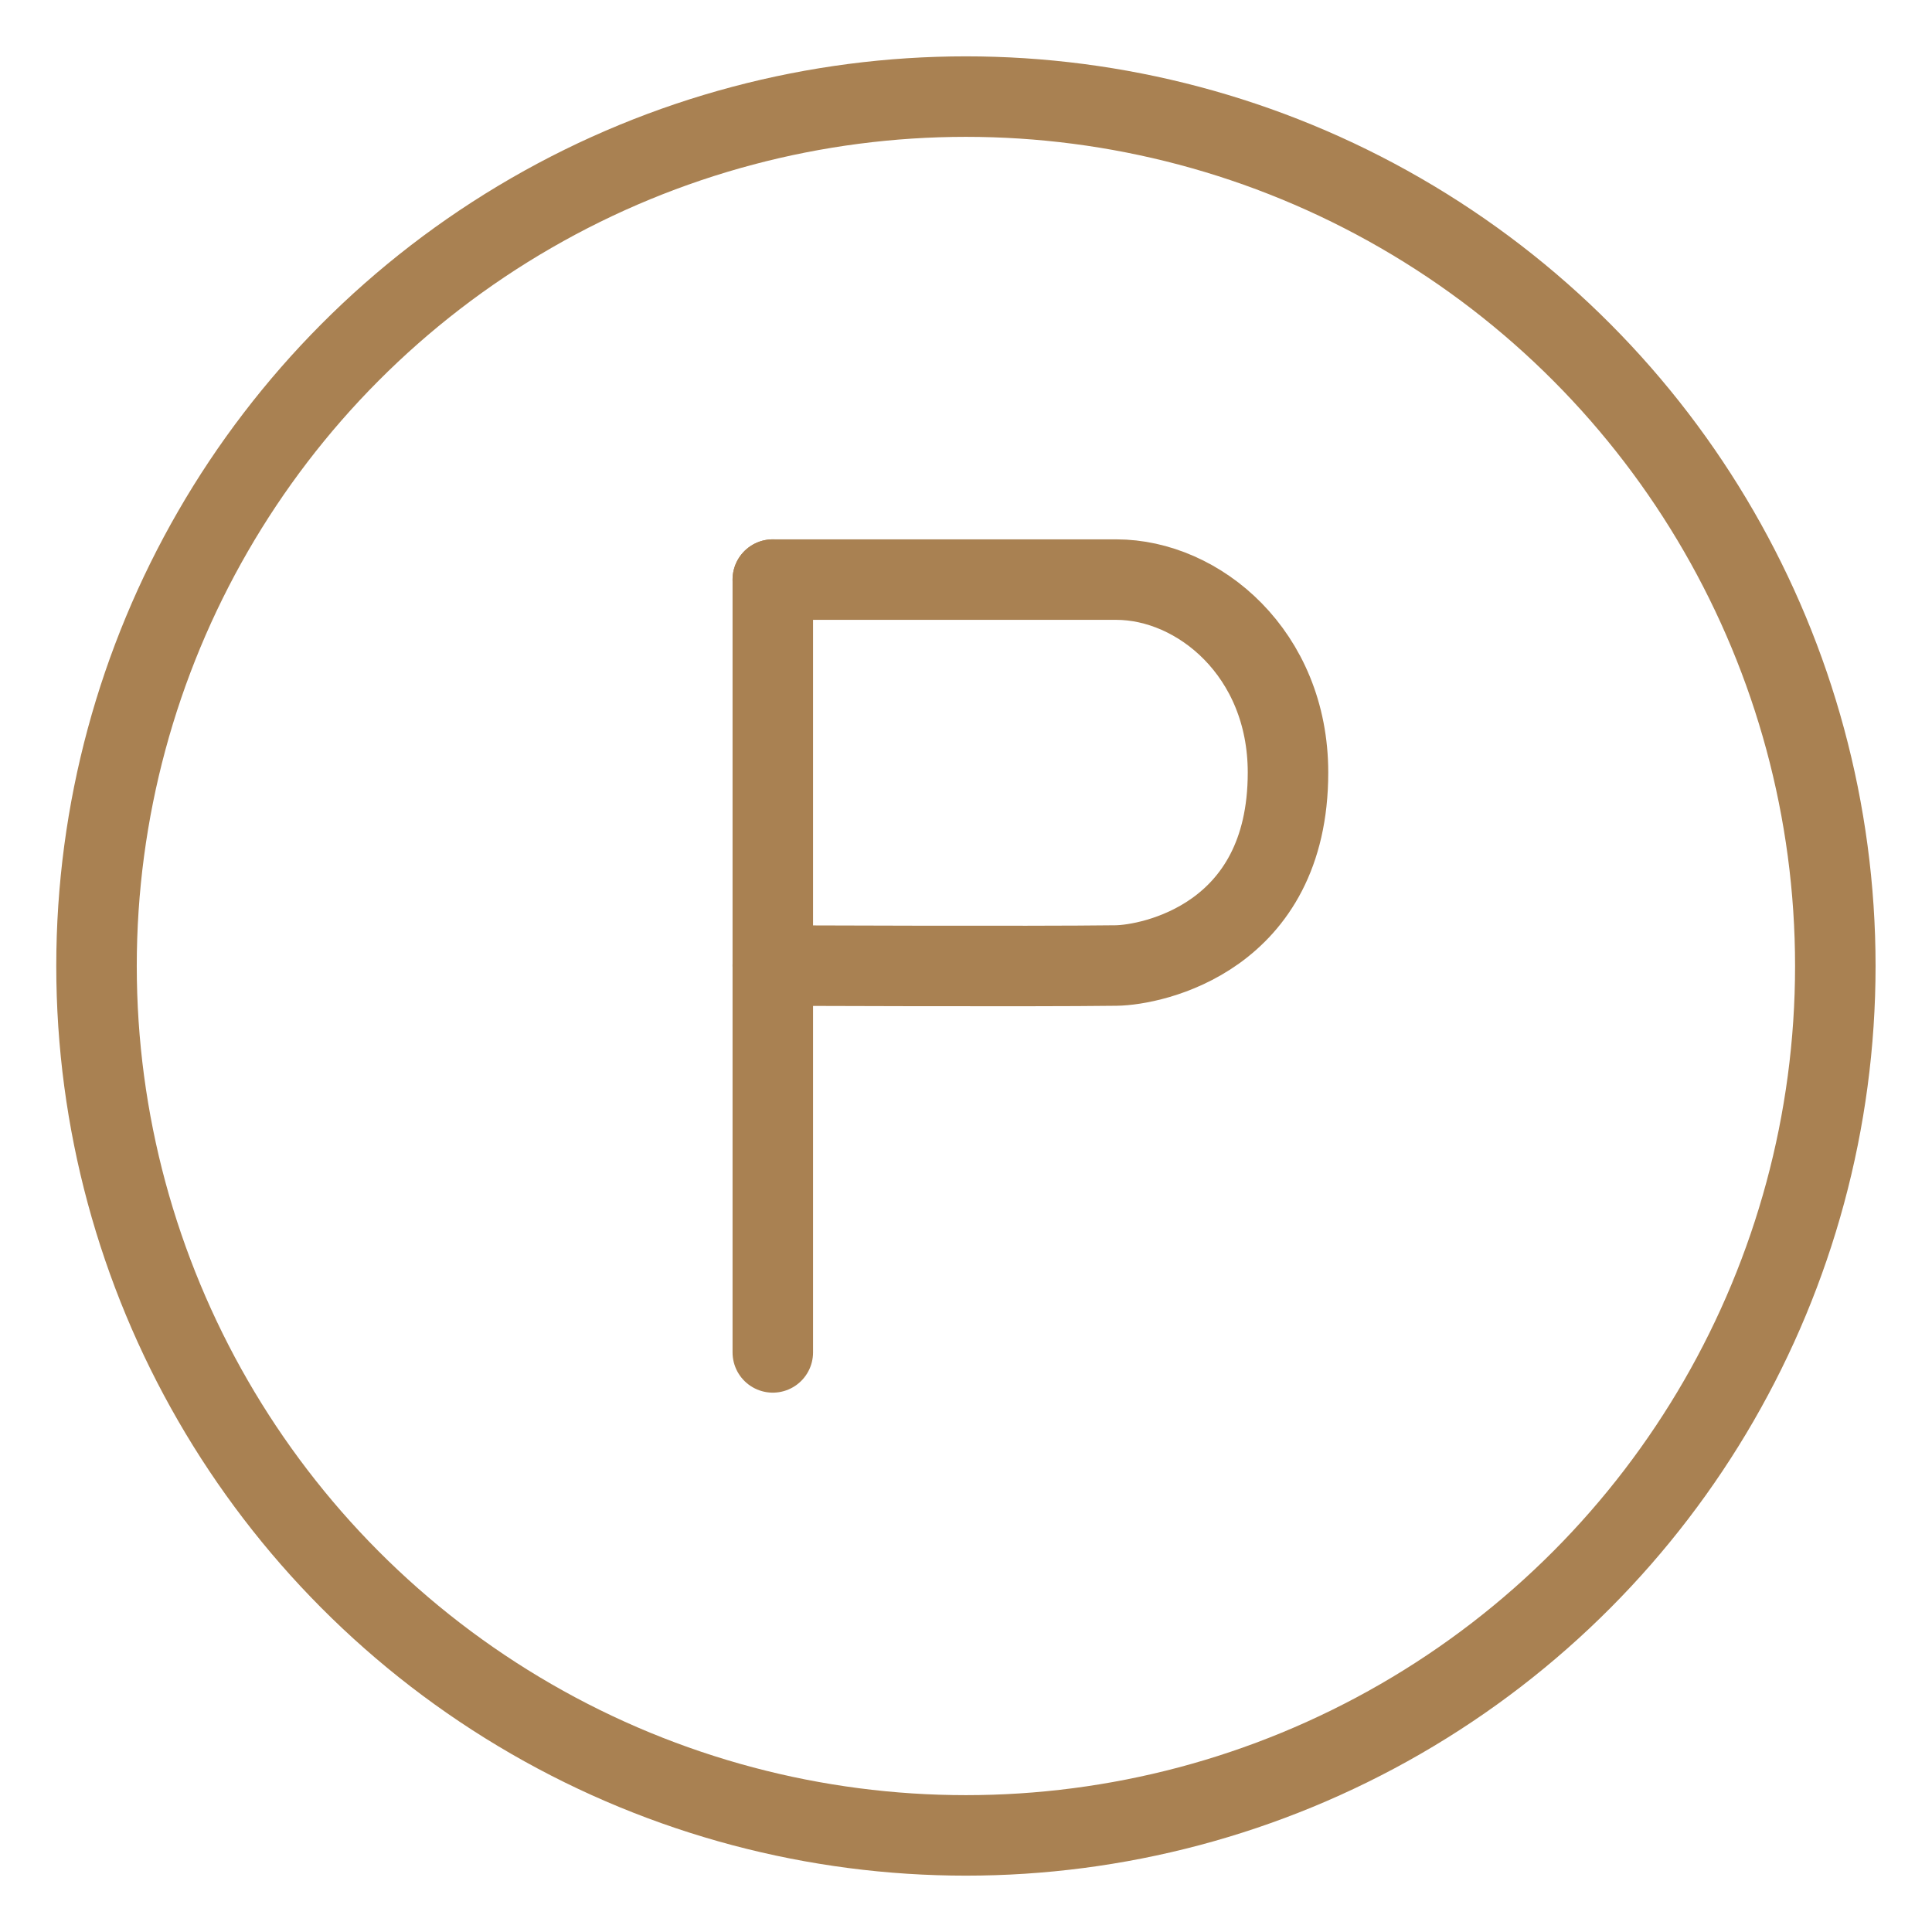
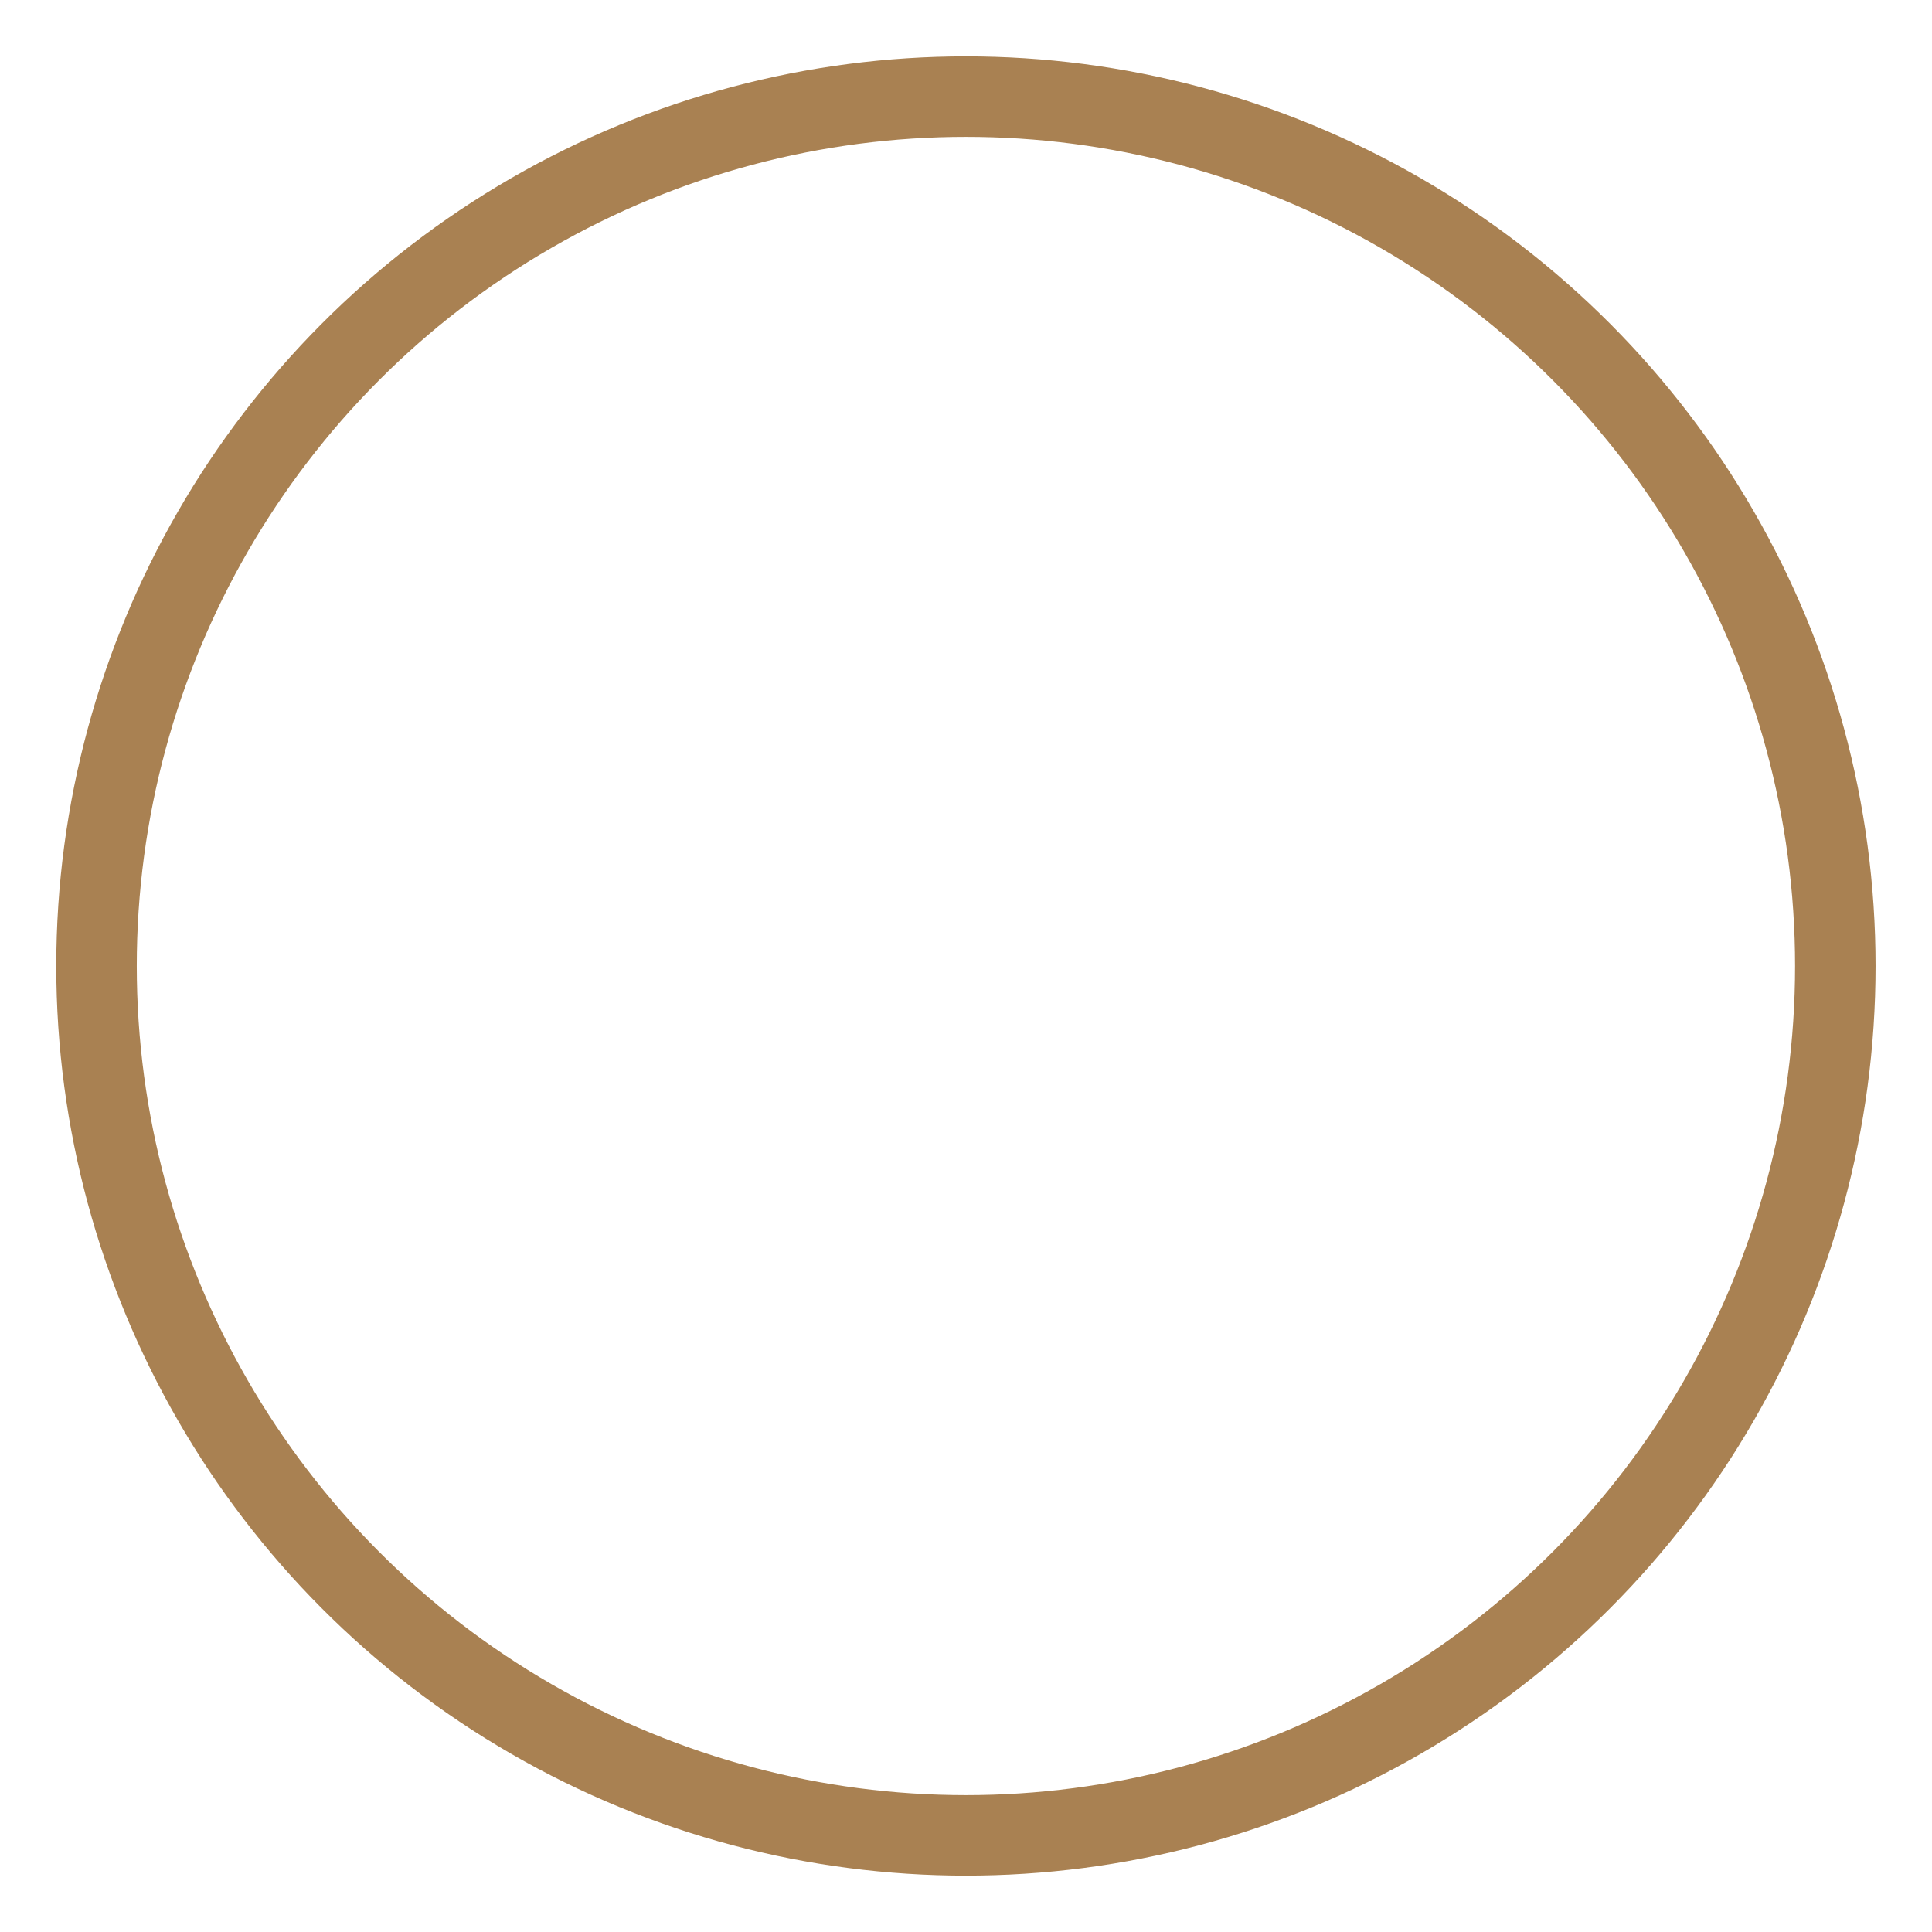
<svg xmlns="http://www.w3.org/2000/svg" width="24" height="24" viewBox="0 0 24 24" fill="none">
  <g clip-path="url(#clip0_8692_7108)">
    <circle cx="11.999" cy="12" r="10.8" stroke="#A98152" stroke-linecap="round" stroke-linejoin="round" />
-     <path d="M9.6 7.2L9.6 16.8" stroke="#A98152" stroke-linecap="round" stroke-linejoin="round" />
-     <path d="M9.6 7.2C9.6 7.2 11.733 7.2 13.866 7.2C14.889 7.2 16 8.118 16 9.597C16 11.652 14.309 11.988 13.866 11.994C12.817 12.008 9.6 11.994 9.6 11.994" stroke="#A98152" stroke-linecap="round" stroke-linejoin="round" />
  </g>
  <defs>
    <clipPath id="clip0_8692_7108">
      <rect width="24" height="24" fill="white" />
    </clipPath>
  </defs>
</svg>